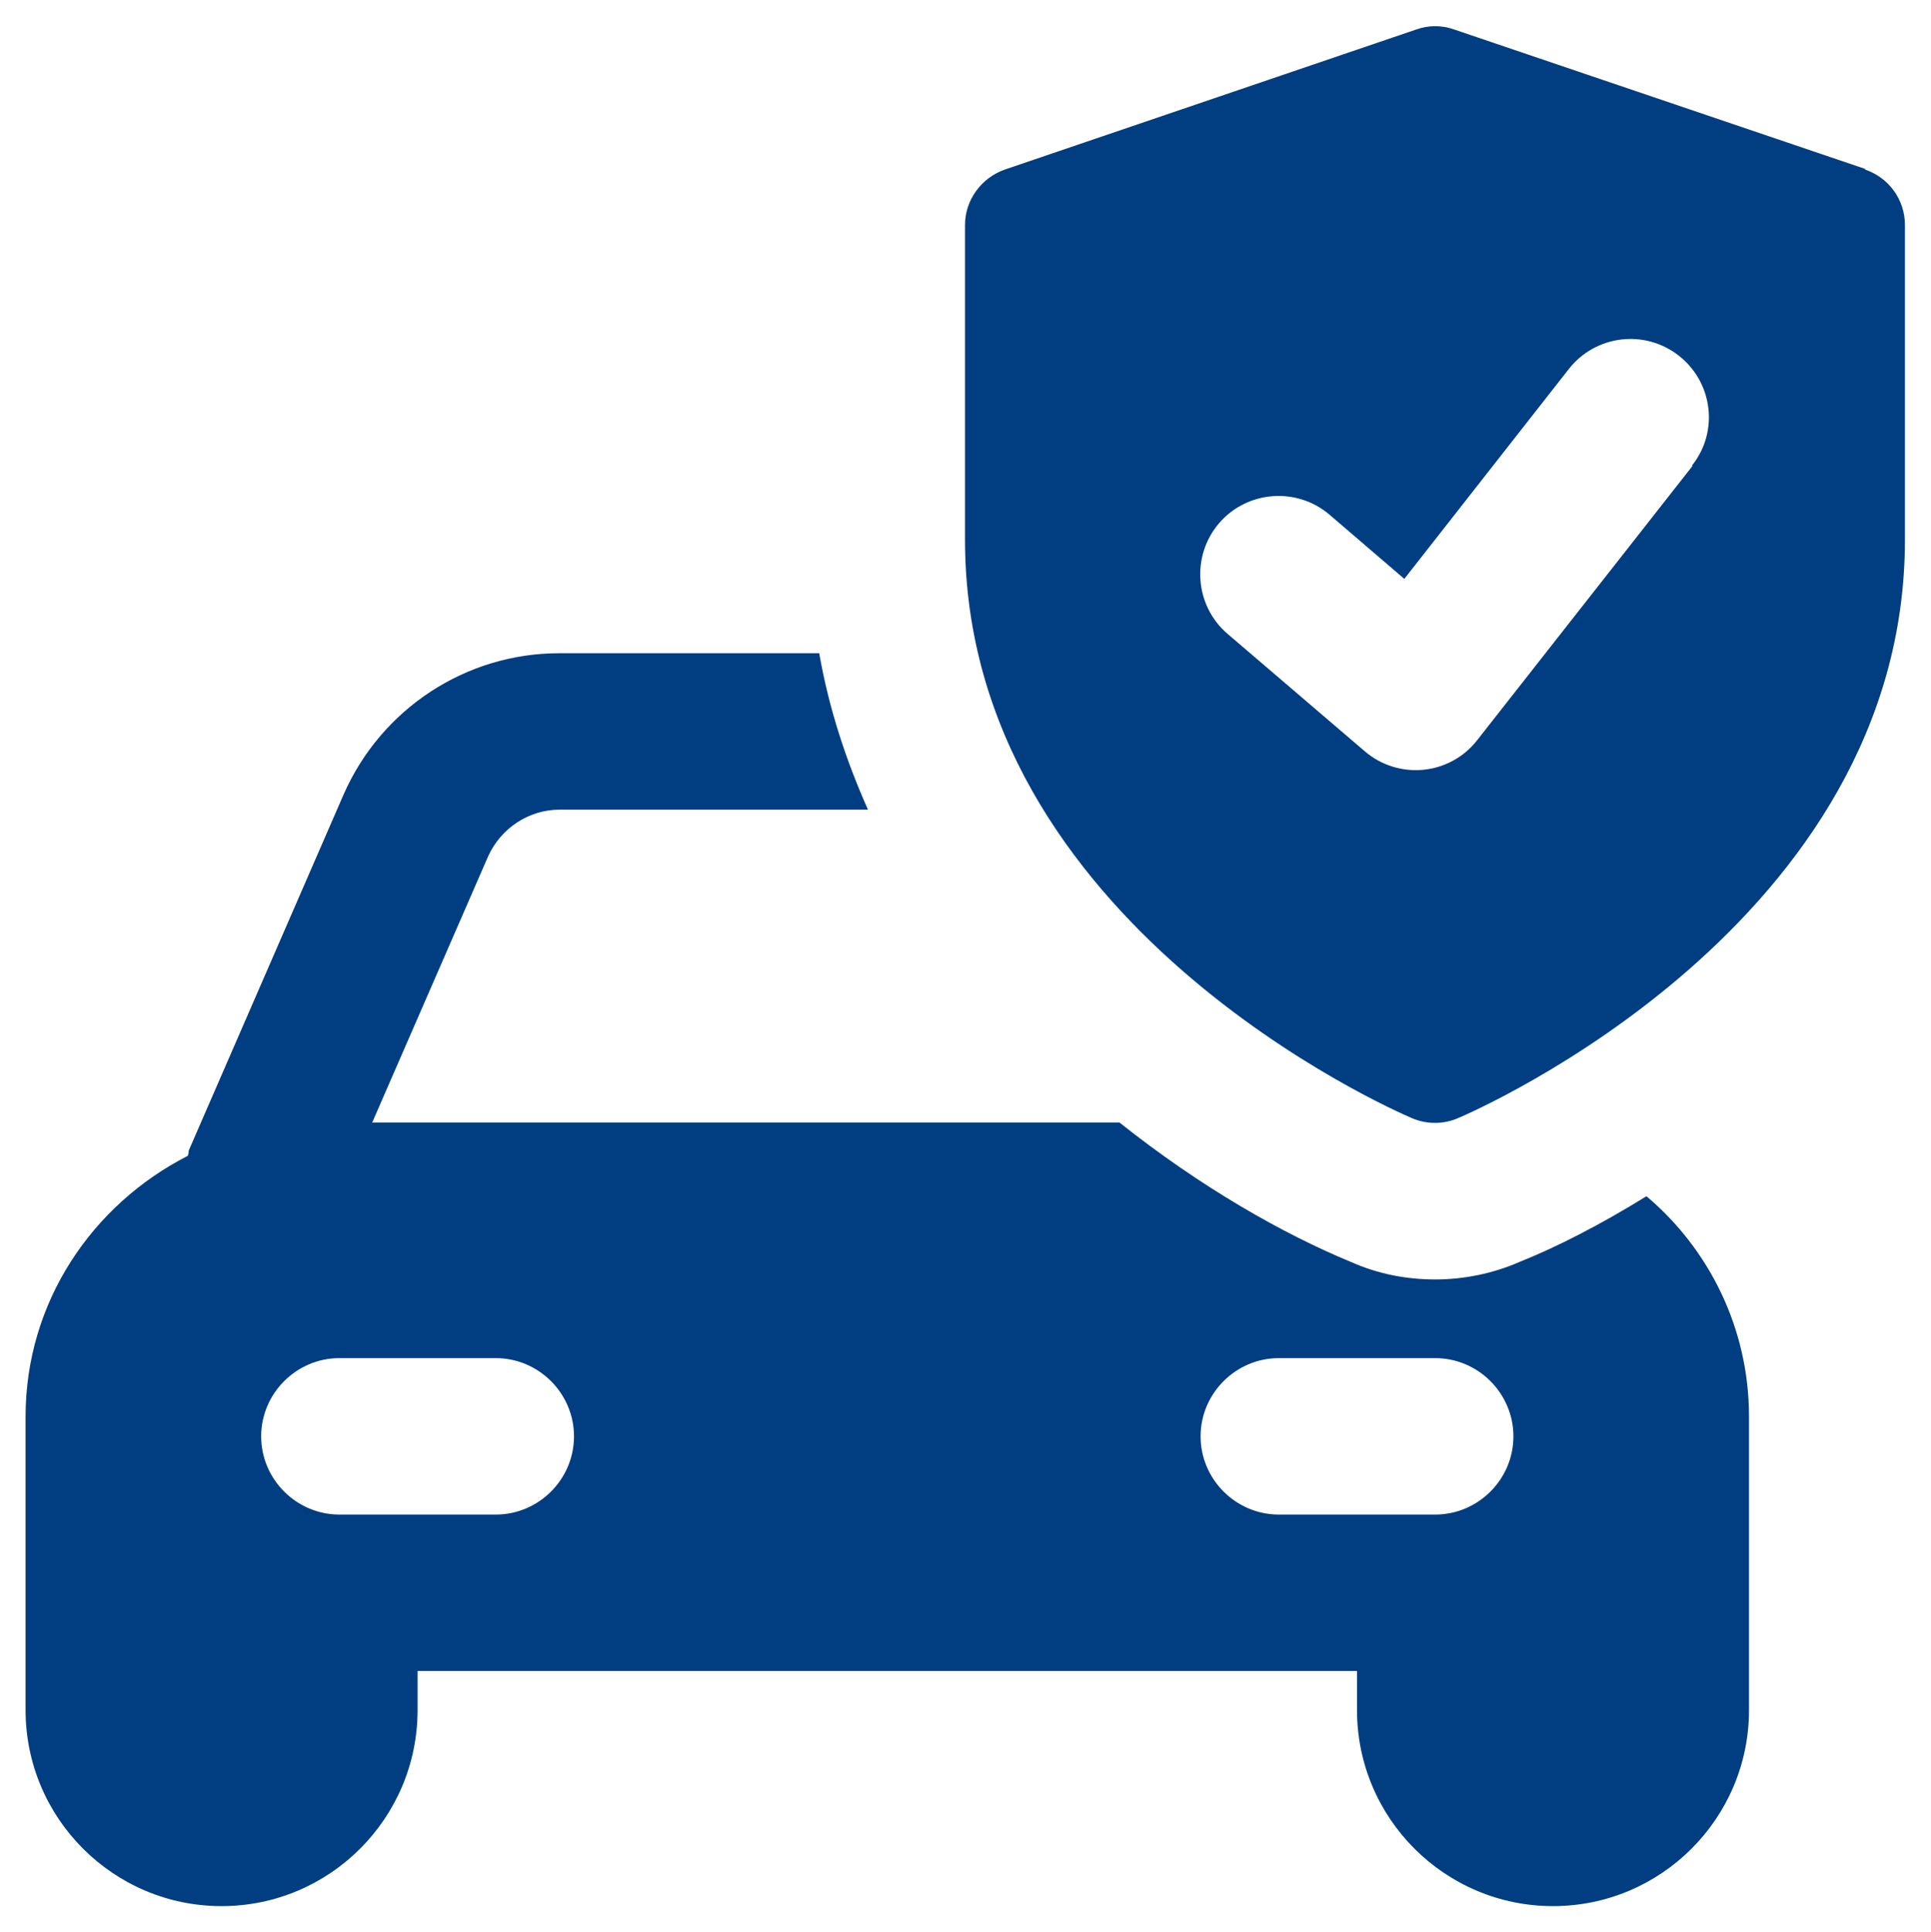
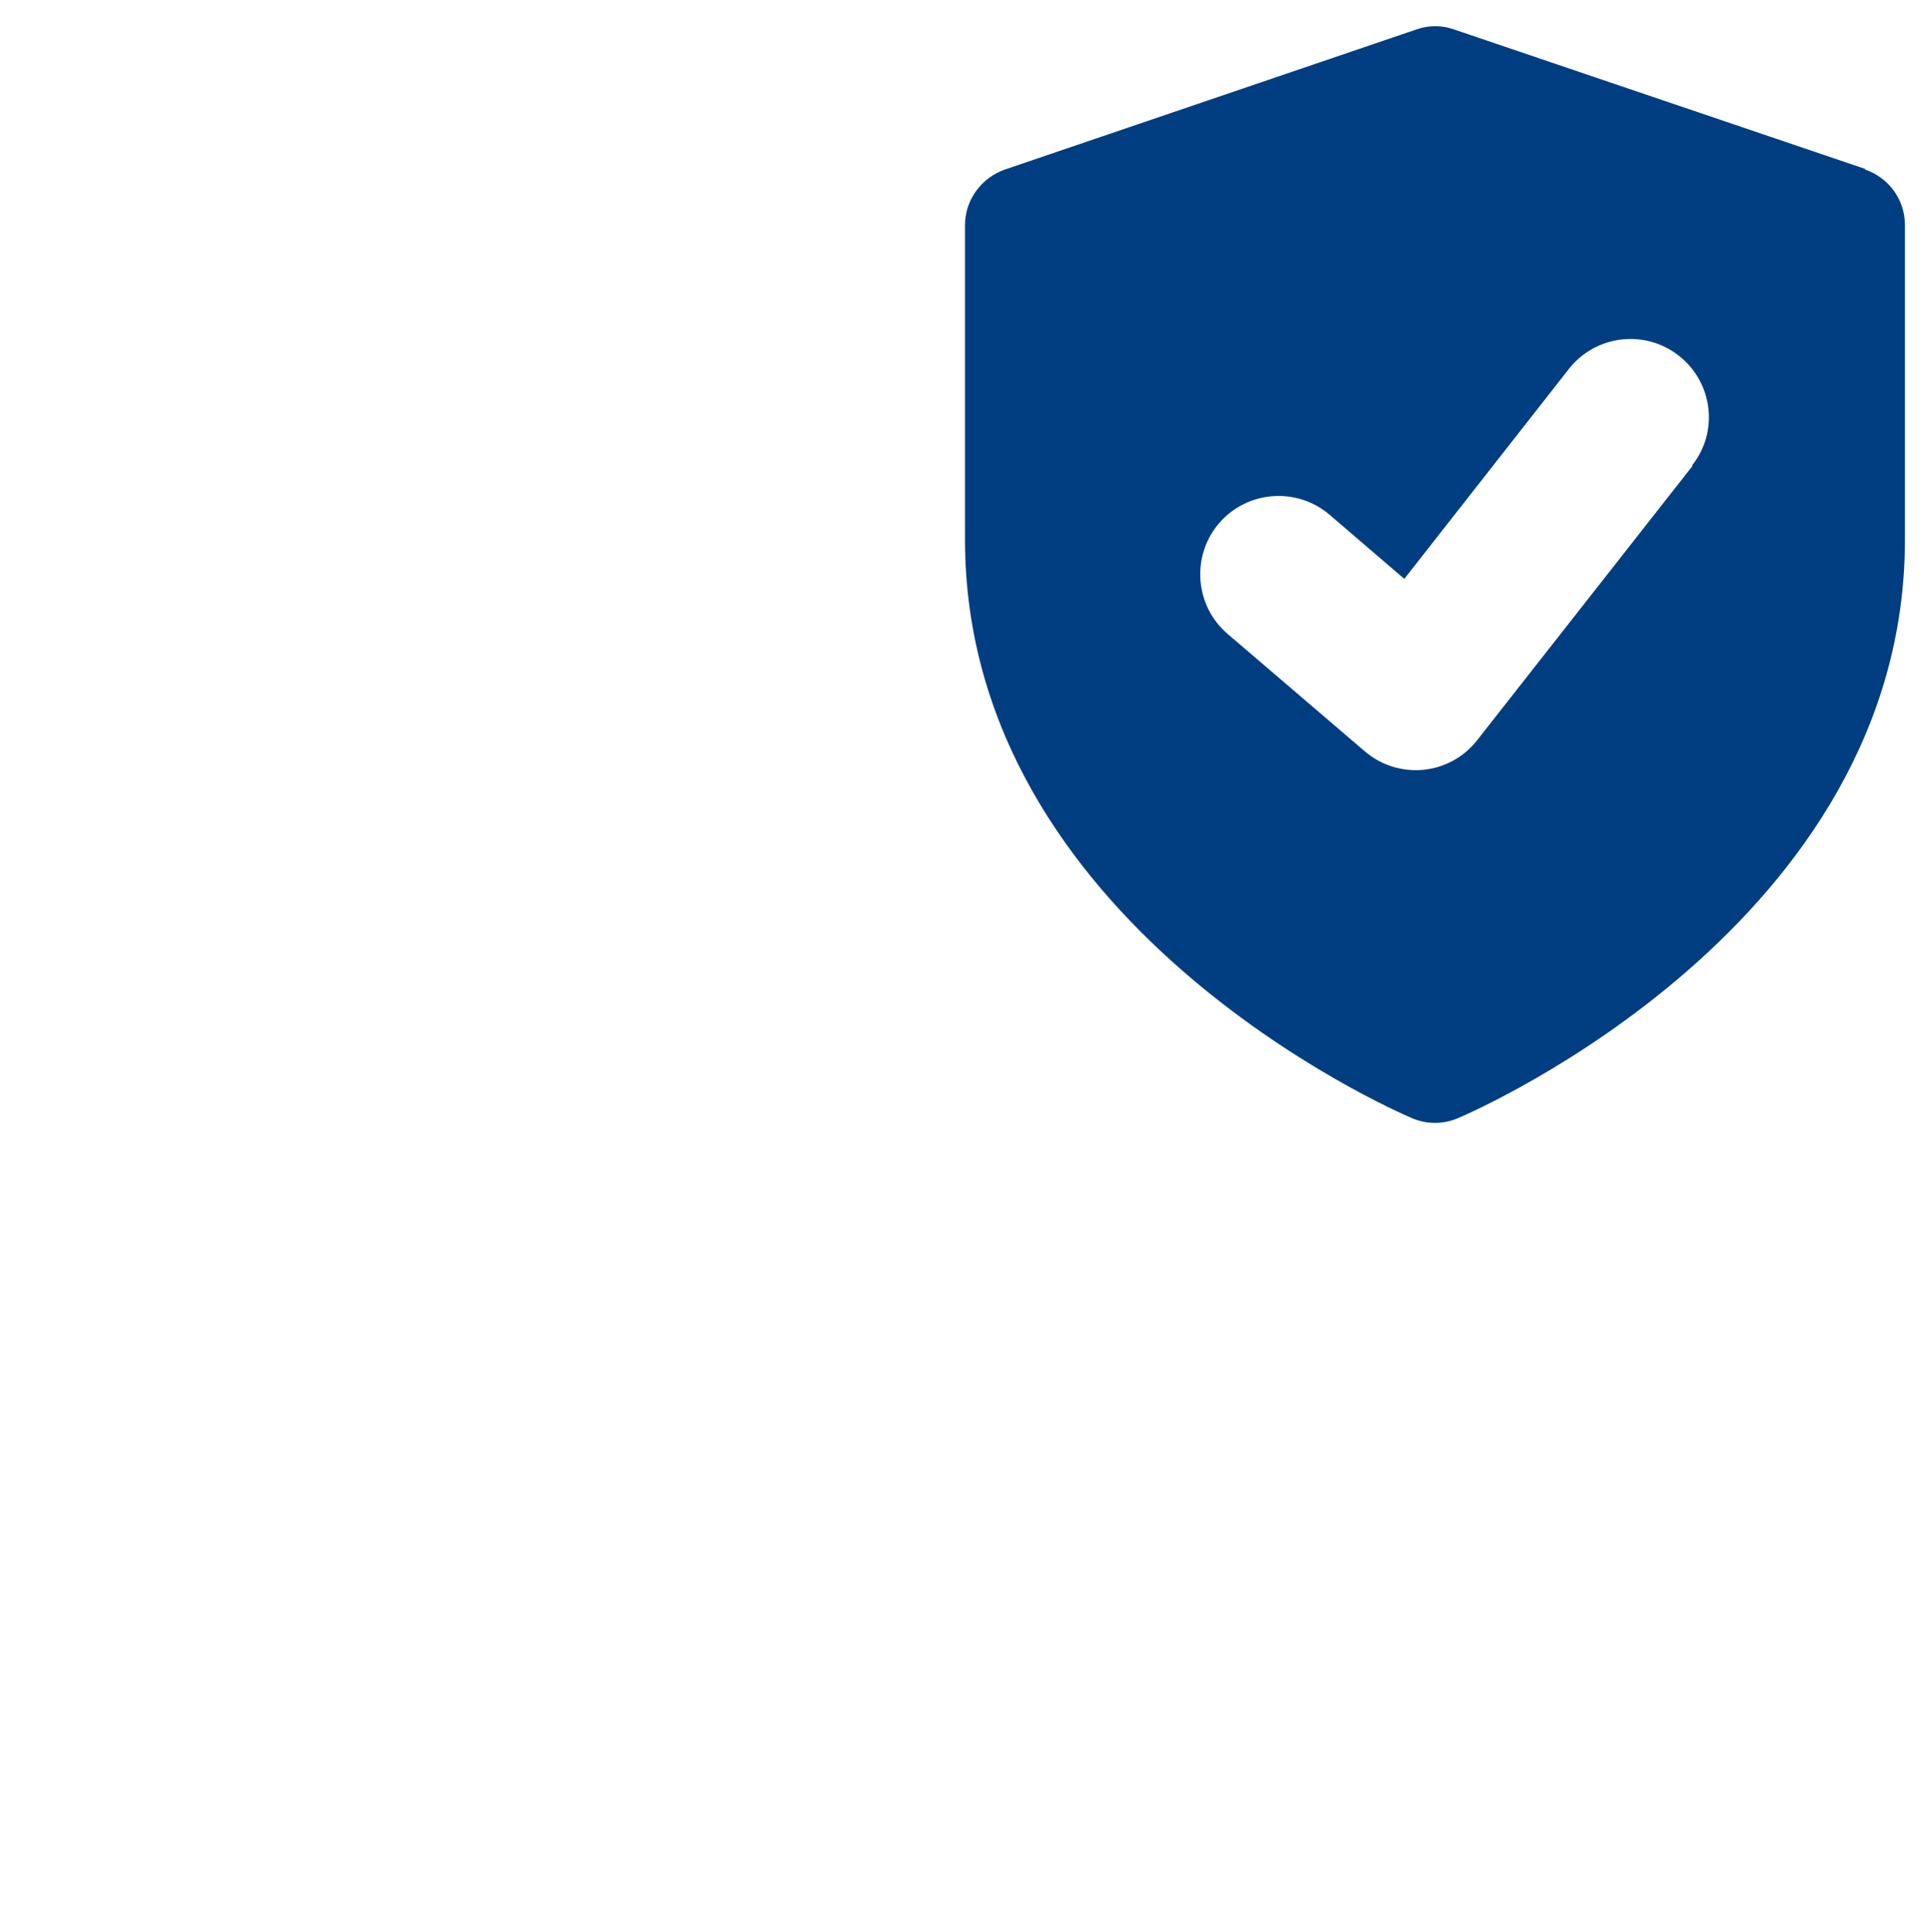
<svg xmlns="http://www.w3.org/2000/svg" id="Layer_1" data-name="Layer 1" viewBox="0 0 40 40.01">
  <defs>
    <style>
      .cls-1 {
        fill: #013e81;
        stroke-width: 0px;
      }
    </style>
  </defs>
-   <path class="cls-1" d="m34.1,24.78c-.94.58-1.83,1.04-2.63,1.36-.55.24-1.15.36-1.74.36s-1.18-.11-1.74-.36c-1.41-.58-3.13-1.56-4.8-2.89H7.71l2.4-5.51c.26-.58.84-.97,1.48-.97h6.39c-.45-1.01-.81-2.09-1.01-3.24h-5.39c-1.93,0-3.68,1.15-4.46,2.92l-3.21,7.38s0,.06-.02.11c-1.98,1.01-3.36,3.03-3.36,5.4v6.08c0,2.24,1.82,4.06,4.06,4.06s4.06-1.82,4.06-4.06v-.81h19.46v.81c0,2.24,1.82,4.06,4.06,4.06s4.06-1.82,4.06-4.06v-6.08c0-1.83-.83-3.47-2.12-4.56h0Zm-23.83,6.59h-3.24c-.89,0-1.62-.73-1.62-1.62s.73-1.62,1.62-1.62h3.24c.89,0,1.62.73,1.62,1.62s-.73,1.62-1.62,1.62Zm19.46,0h-3.24c-.89,0-1.62-.73-1.62-1.62s.73-1.62,1.62-1.62h3.24c.89,0,1.62.73,1.62,1.62s-.73,1.62-1.62,1.62Z" />
  <path class="cls-1" d="m38.64,3.5L30.12.61c-.25-.09-.53-.09-.78,0l-8.52,2.9c-.49.17-.83.63-.83,1.15v6.52c0,7.95,8.88,11.82,9.26,11.98.3.13.65.13.95,0,.38-.16,9.26-4.03,9.26-11.98v-6.52c0-.52-.33-.98-.83-1.15Zm-3.58,6.15l-4.46,5.68c-.57.73-1.63.83-2.33.23l-2.84-2.43c-.68-.58-.76-1.61-.18-2.29.58-.68,1.61-.76,2.29-.18l1.55,1.33,3.41-4.35c.55-.7,1.57-.83,2.28-.27.7.55.83,1.57.27,2.27h0Z" />
</svg>